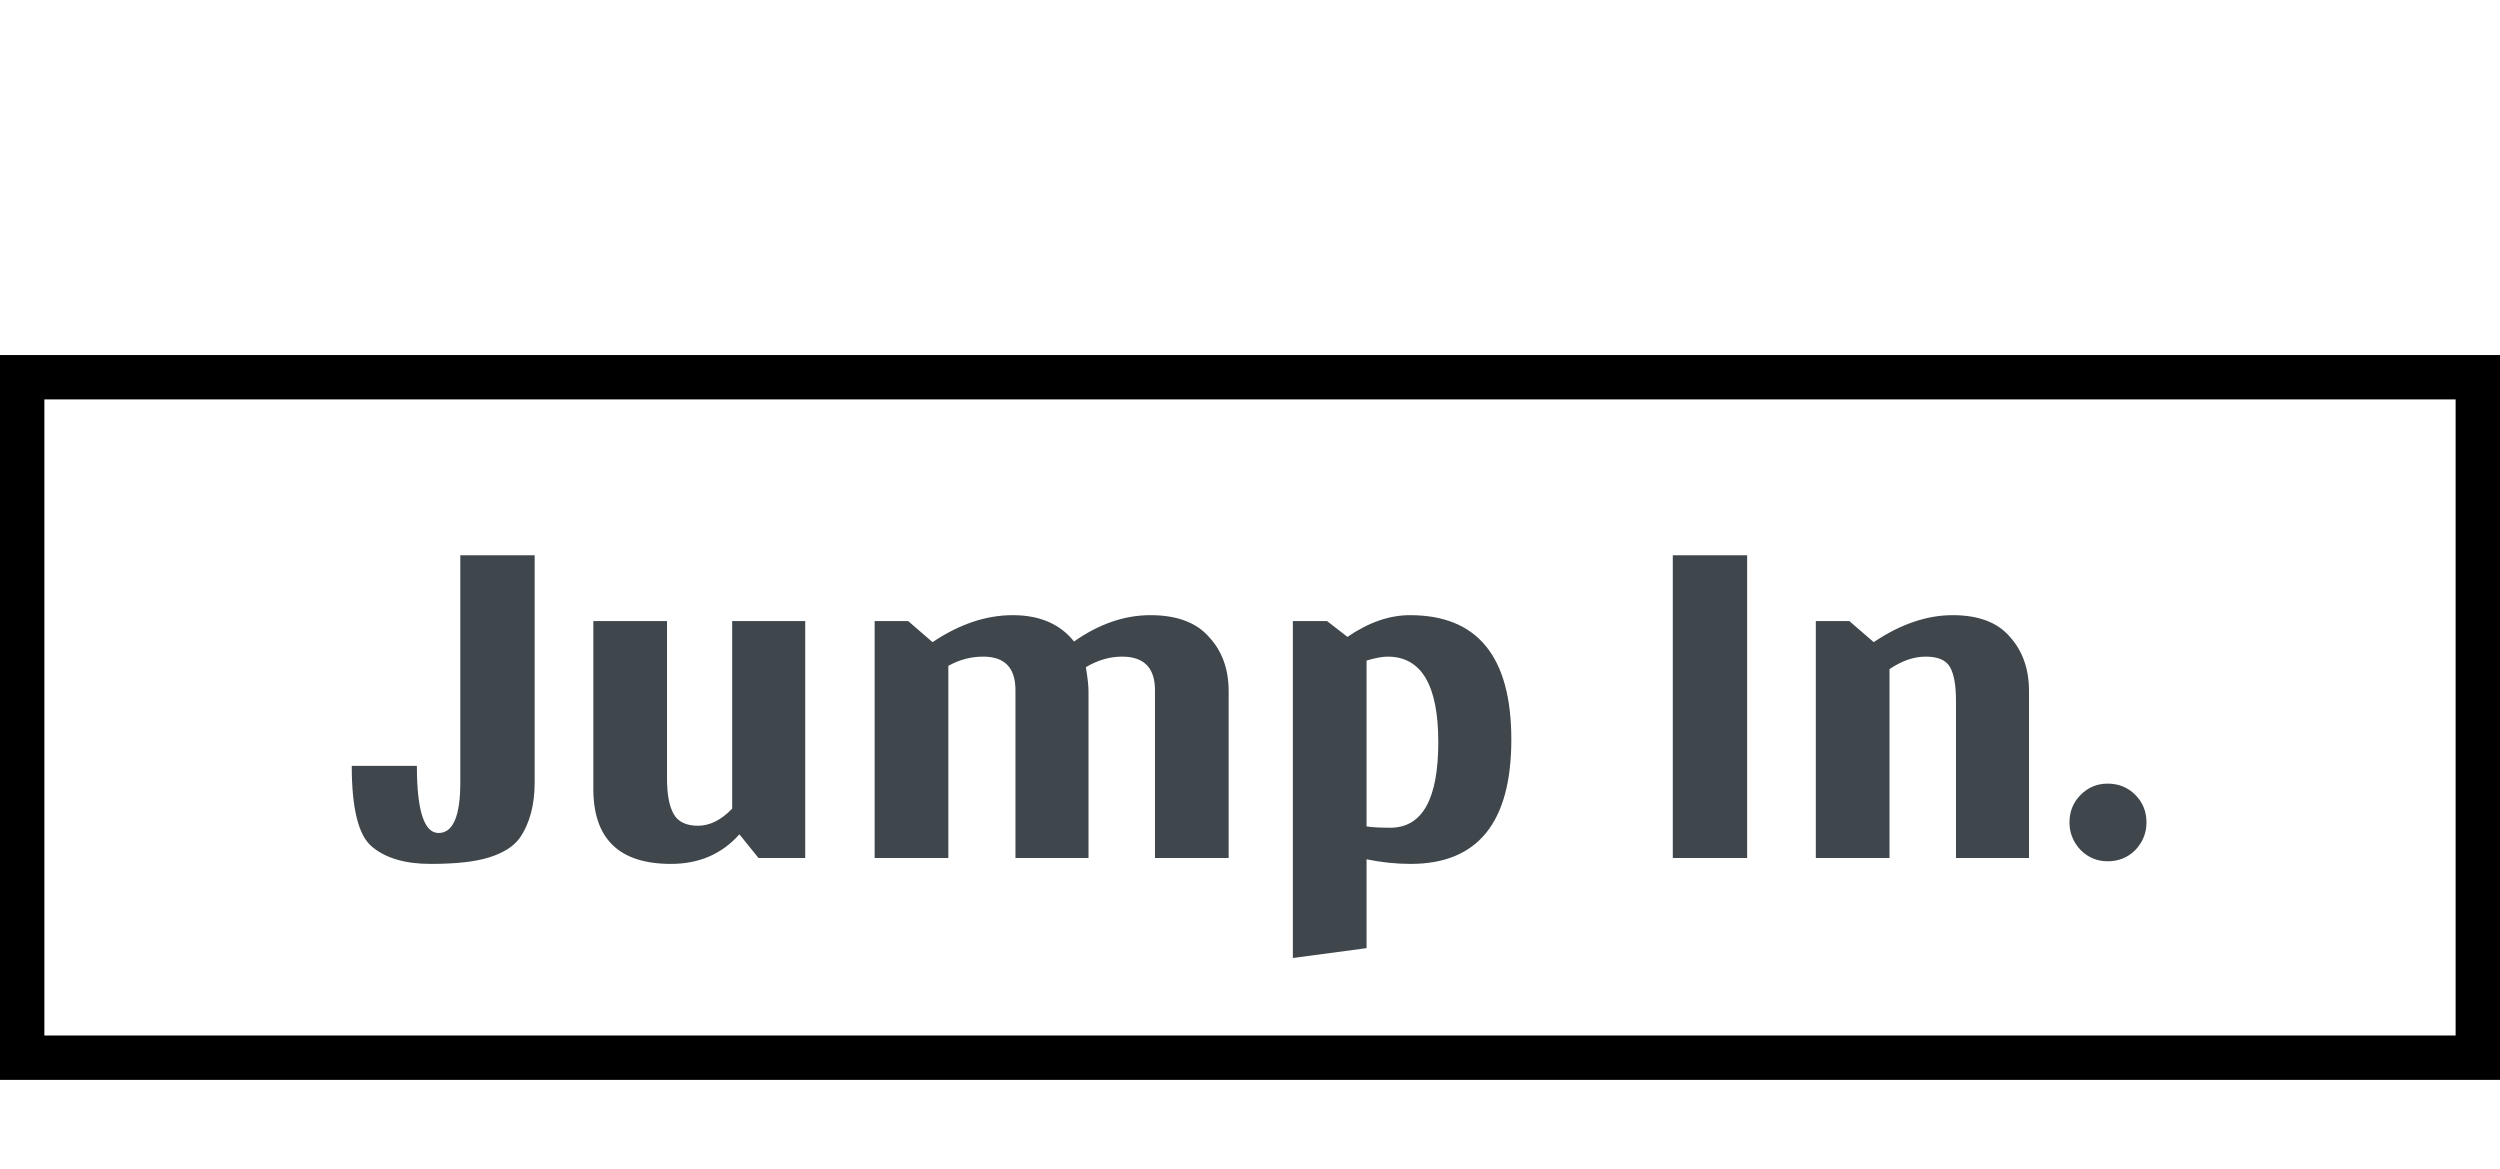
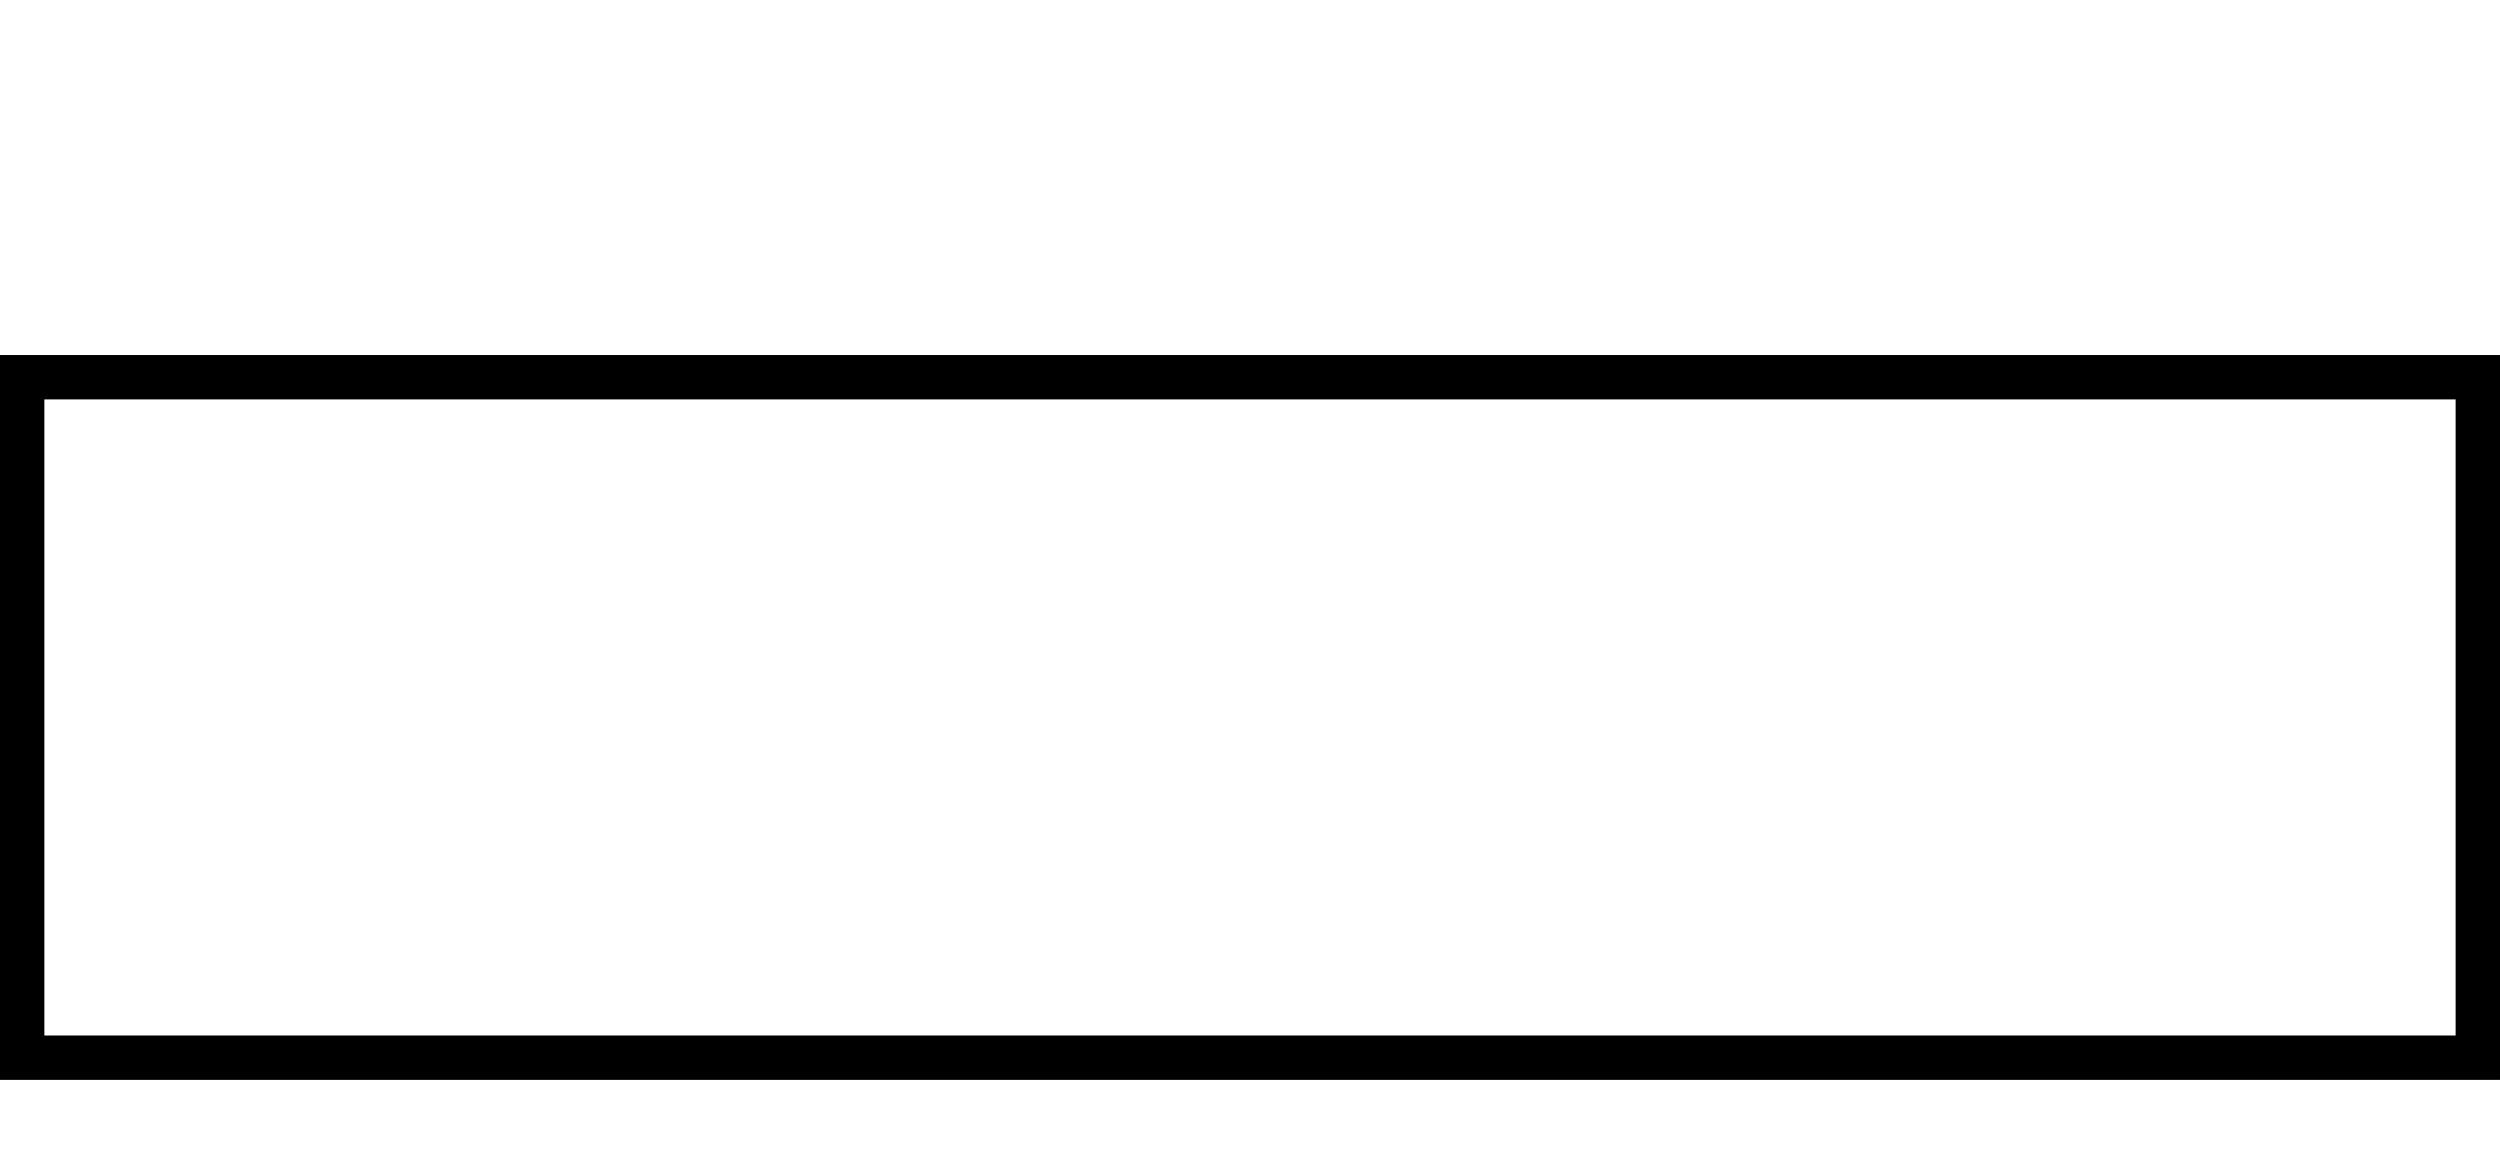
<svg xmlns="http://www.w3.org/2000/svg" width="169" height="79" viewBox="0 0 169 79" fill="none">
-   <path d="M36.144 37.537H31.117V52.884C31.117 55.168 30.628 56.31 29.649 56.31C28.671 56.31 28.181 54.797 28.181 51.772H23.778C23.778 54.678 24.237 56.502 25.157 57.244C26.076 58.015 27.396 58.4 29.116 58.4C30.836 58.4 32.155 58.252 33.075 57.956C34.024 57.659 34.706 57.229 35.121 56.666C35.803 55.687 36.144 54.426 36.144 52.884V37.537ZM54.433 41.986H49.495V54.664C48.754 55.435 47.982 55.82 47.182 55.82C46.381 55.82 45.832 55.553 45.536 55.02C45.239 54.486 45.091 53.7 45.091 52.662V41.986H40.109V53.329C40.109 56.71 41.858 58.4 45.358 58.4C47.256 58.4 48.798 57.733 49.984 56.399L51.274 58H54.433V41.986ZM72.604 43.365C71.655 42.178 70.276 41.585 68.467 41.585C66.658 41.585 64.849 42.193 63.04 43.409L61.394 41.986H59.126V58H64.108V45.011C64.849 44.596 65.635 44.388 66.466 44.388C67.919 44.388 68.645 45.144 68.645 46.657V58H73.583V46.746C73.583 46.36 73.524 45.811 73.405 45.1C74.206 44.625 75.021 44.388 75.852 44.388C77.334 44.388 78.076 45.144 78.076 46.657V58H83.058V46.746C83.058 45.233 82.613 44.002 81.724 43.053C80.864 42.075 79.544 41.585 77.764 41.585C76.015 41.585 74.295 42.178 72.604 43.365ZM91.089 43.053L89.71 41.986H87.397V64.762L92.379 64.094V58.089C93.388 58.297 94.381 58.4 95.36 58.4C99.897 58.4 102.166 55.598 102.166 49.993C102.166 44.388 99.882 41.585 95.315 41.585C93.921 41.585 92.513 42.075 91.089 43.053ZM92.379 55.865V44.655C92.972 44.477 93.447 44.388 93.803 44.388C96.086 44.388 97.228 46.316 97.228 50.171C97.228 54.026 96.146 55.954 93.981 55.954C93.269 55.954 92.735 55.924 92.379 55.865ZM118.107 58V37.537H113.081V58H118.107ZM126.663 43.409L125.017 41.986H122.749V58H127.731V45.233C128.561 44.67 129.377 44.388 130.178 44.388C131.008 44.388 131.557 44.625 131.823 45.1C132.09 45.574 132.224 46.33 132.224 47.368V58H137.162V46.746C137.162 45.233 136.732 44.002 135.871 43.053C135.041 42.075 133.751 41.585 132.001 41.585C130.252 41.585 128.472 42.193 126.663 43.409ZM142.477 58.222C143.219 58.222 143.842 57.97 144.346 57.466C144.85 56.932 145.102 56.31 145.102 55.598C145.102 54.856 144.85 54.234 144.346 53.73C143.842 53.225 143.219 52.973 142.477 52.973C141.766 52.973 141.158 53.225 140.654 53.73C140.149 54.234 139.897 54.856 139.897 55.598C139.897 56.31 140.149 56.932 140.654 57.466C141.158 57.97 141.766 58.222 142.477 58.222Z" fill="#3F474C" />
  <rect x="1.5" y="25.5" width="166" height="46" stroke="black" stroke-width="3" />
</svg>